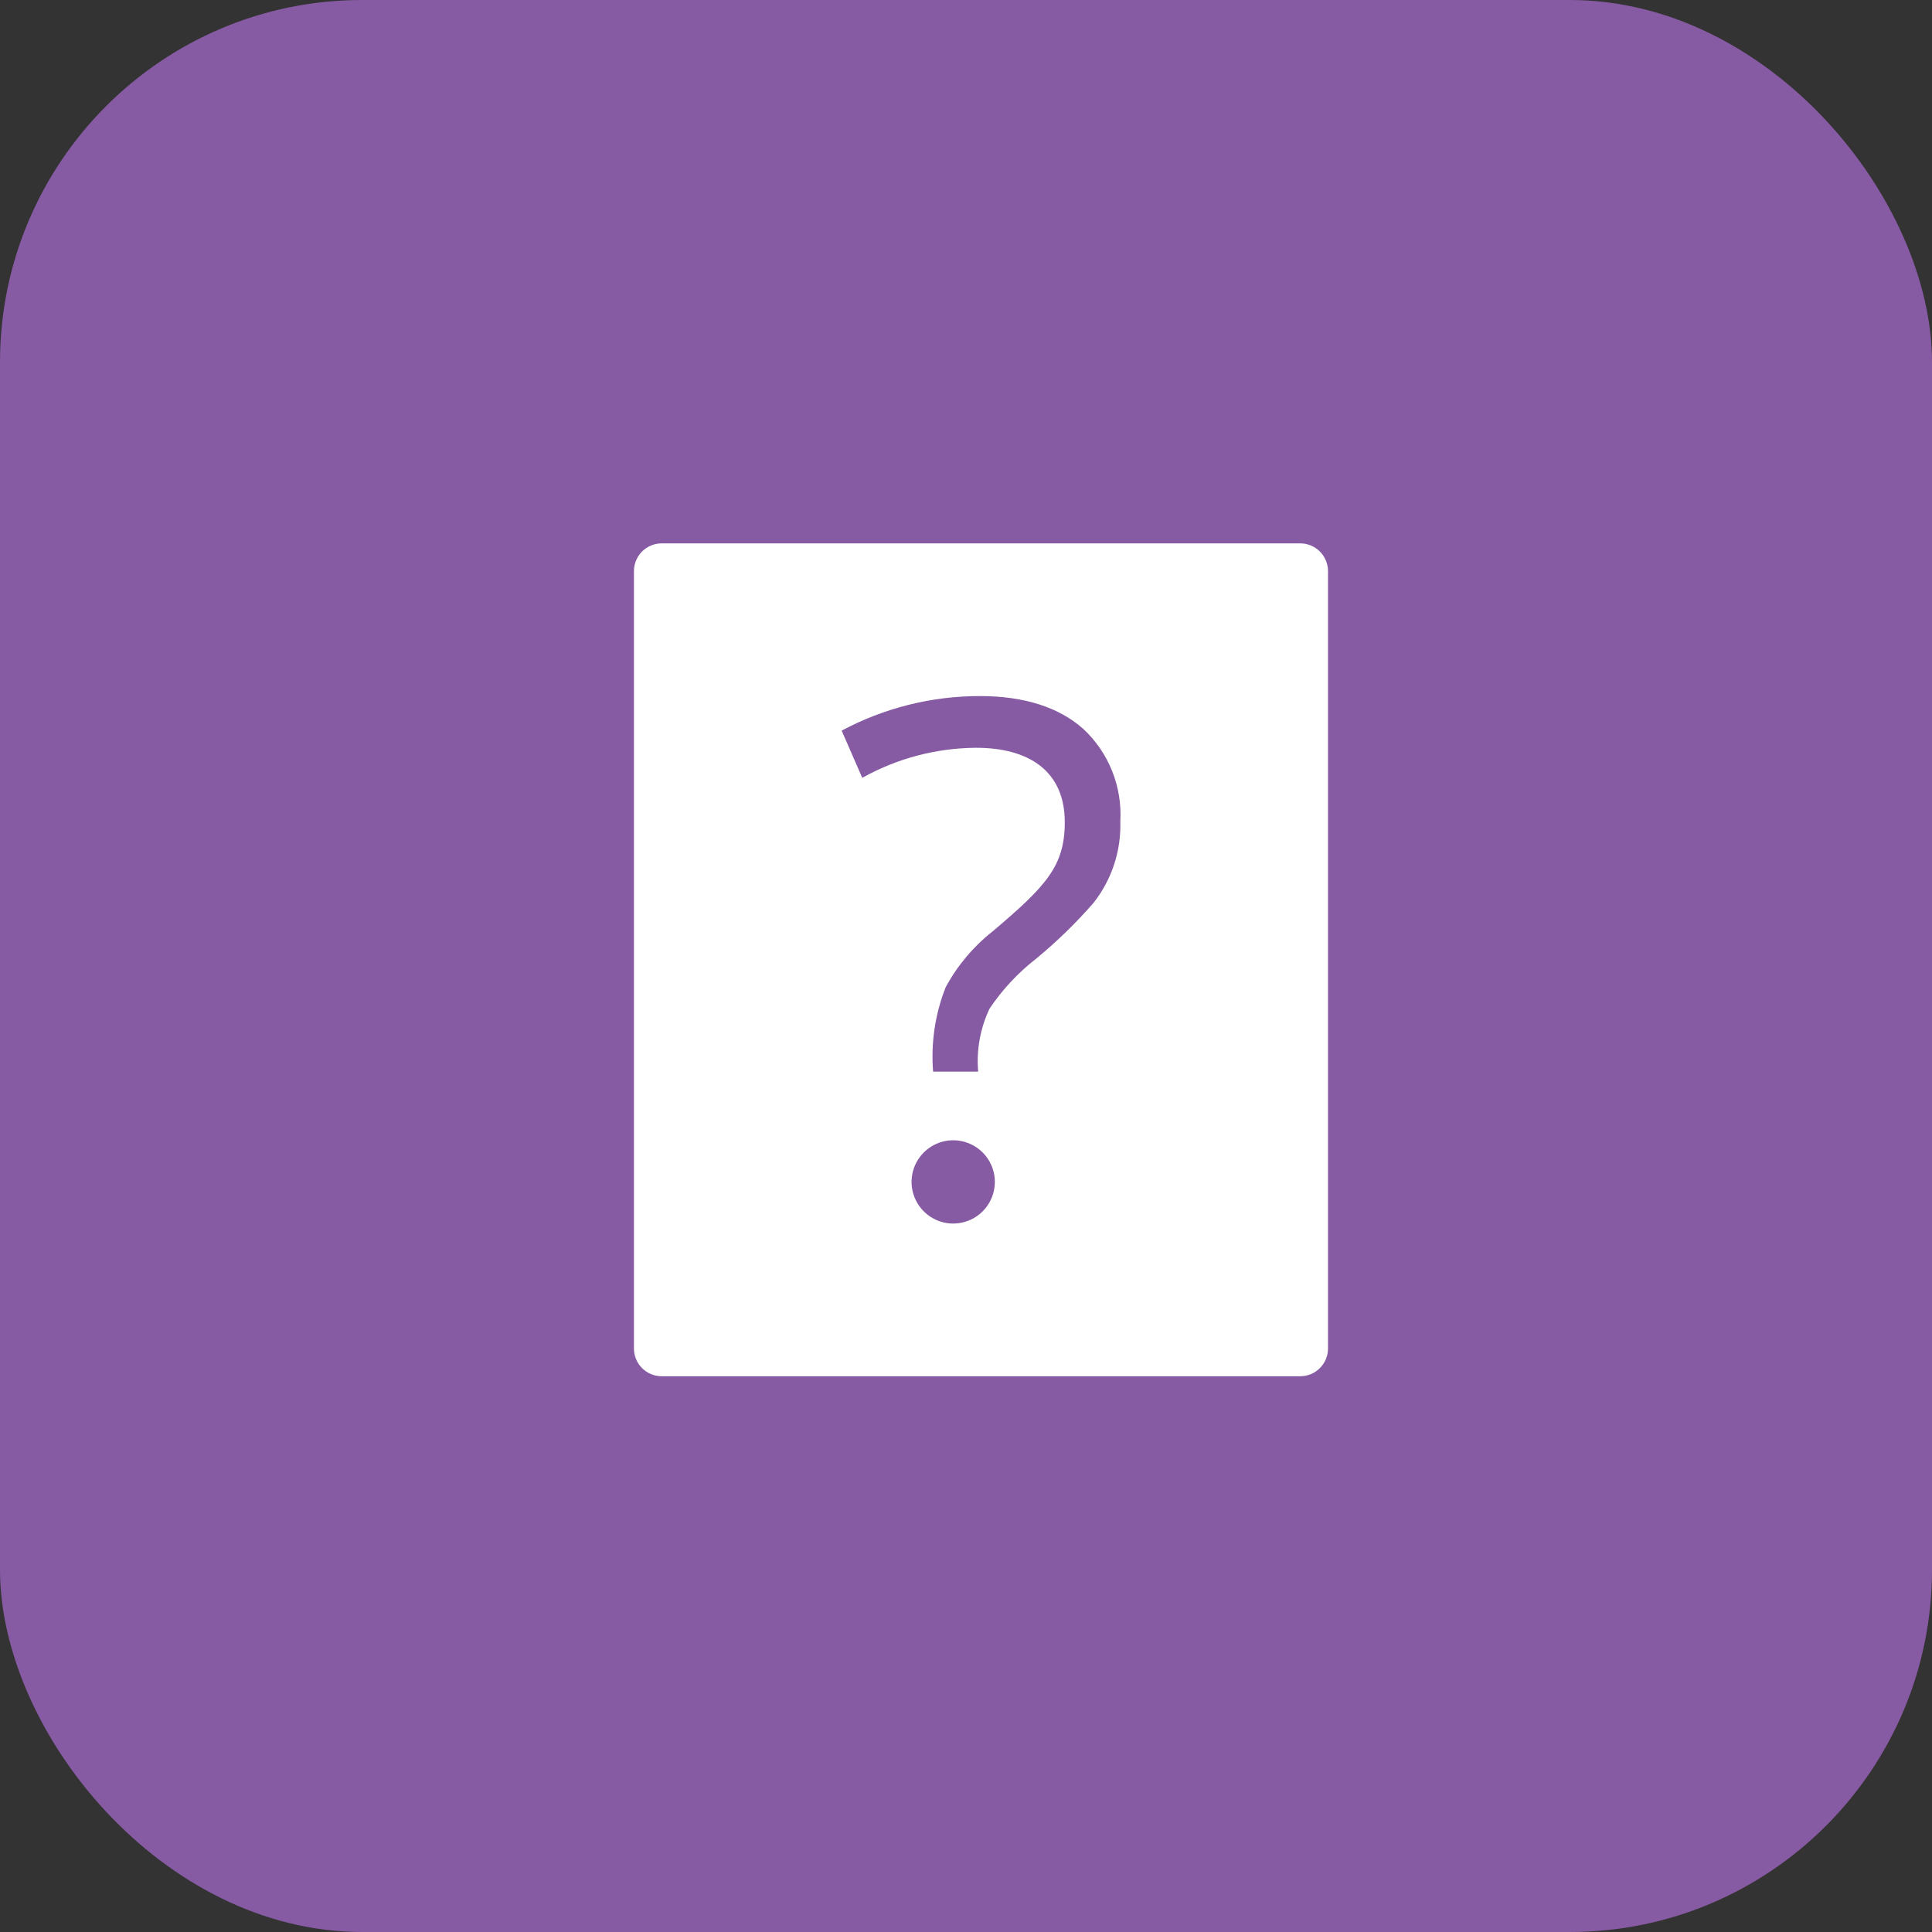
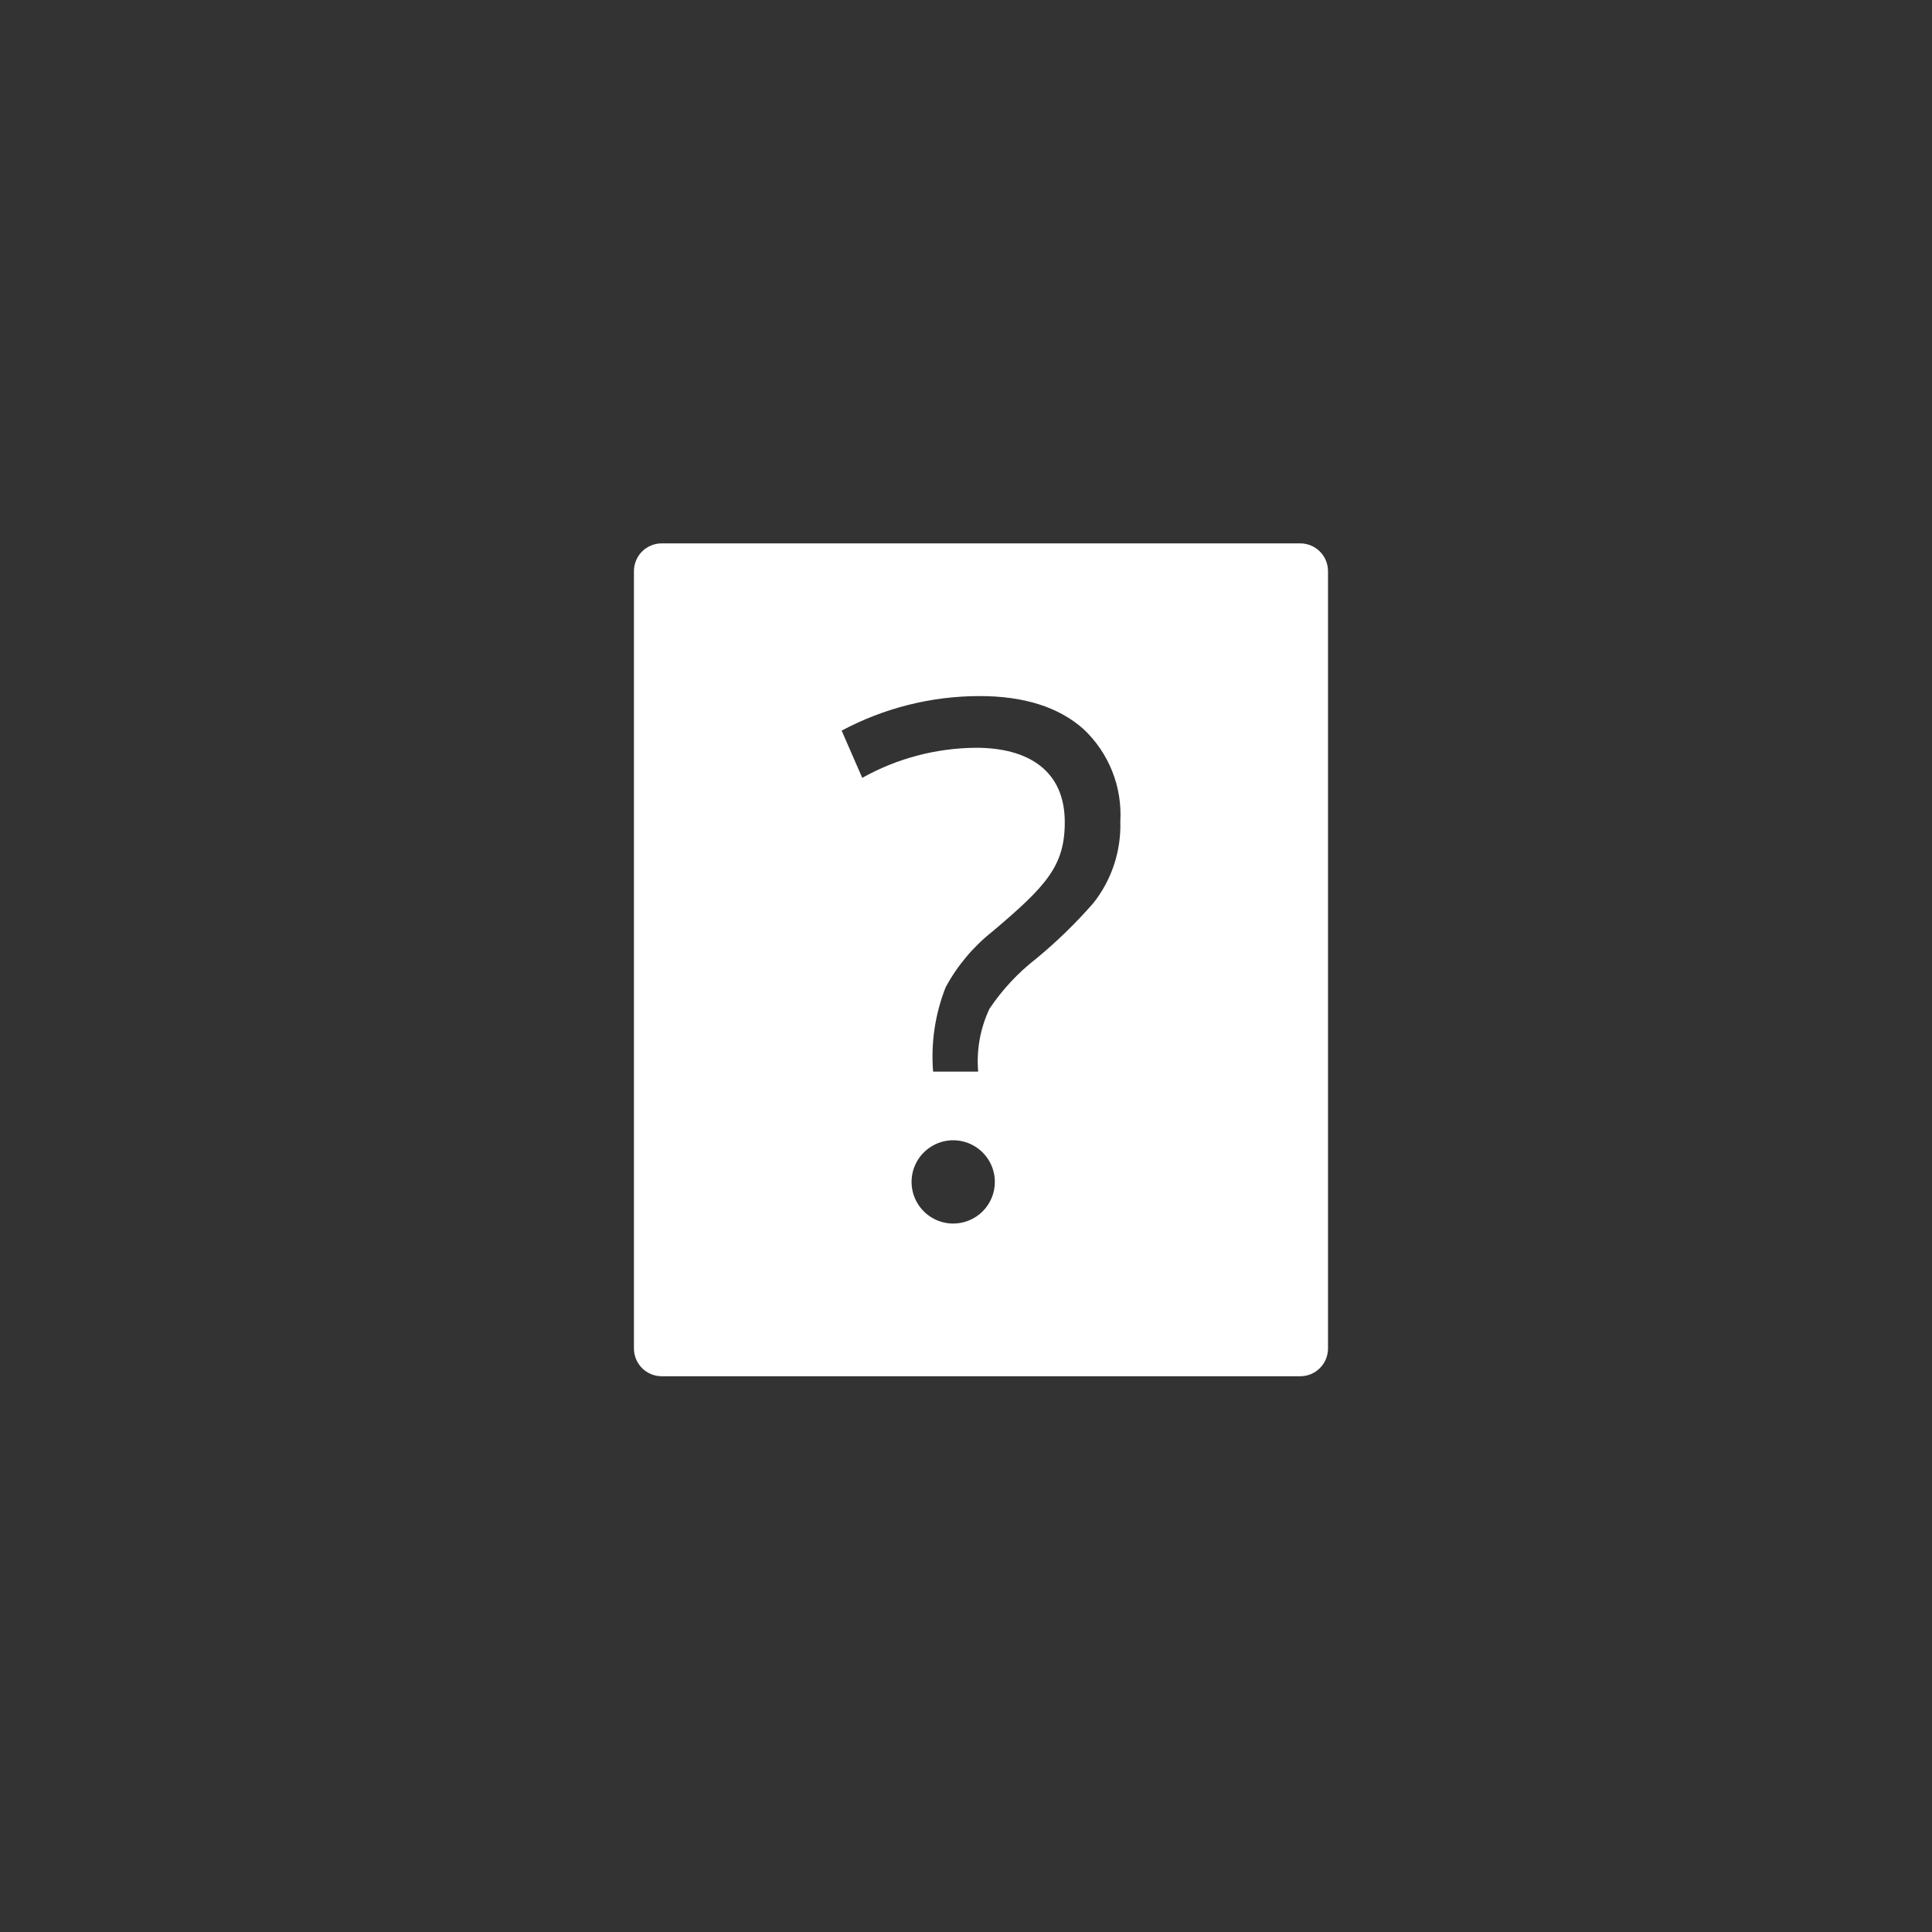
<svg xmlns="http://www.w3.org/2000/svg" width="64" height="64" viewBox="0 0 64 64" fill="none">
  <rect x="0" y="0" width="64" height="64" fill="#333333" stroke="none" />
-   <rect width="64" height="64" rx="12" fill="#875BA3" />
  <g clip-path="url(#clip0_418_18646)">
    <path d="M43.072 18H21.92C21.676 18 21.442 18.097 21.269 18.269C21.097 18.442 21 18.676 21 18.92V44.67C21 44.914 21.097 45.148 21.269 45.321C21.442 45.493 21.676 45.59 21.92 45.59H43.072C43.316 45.59 43.55 45.493 43.722 45.321C43.895 45.148 43.992 44.914 43.992 44.67V18.92C43.992 18.676 43.895 18.442 43.722 18.269C43.55 18.097 43.316 18 43.072 18ZM31.576 40.532C31.303 40.532 31.037 40.451 30.81 40.299C30.583 40.148 30.406 39.932 30.302 39.68C30.197 39.428 30.17 39.151 30.223 38.883C30.276 38.616 30.408 38.37 30.601 38.177C30.794 37.984 31.039 37.853 31.307 37.799C31.575 37.746 31.852 37.773 32.104 37.878C32.356 37.982 32.572 38.159 32.723 38.386C32.875 38.613 32.956 38.88 32.956 39.152C32.956 39.518 32.81 39.869 32.552 40.128C32.293 40.386 31.942 40.532 31.576 40.532ZM37.112 27.211C37.143 28.189 36.827 29.146 36.221 29.913C35.64 30.579 35.005 31.197 34.323 31.758C33.724 32.224 33.202 32.783 32.779 33.414C32.472 34.063 32.342 34.782 32.403 35.498H30.91C30.834 34.547 30.976 33.59 31.327 32.702C31.713 31.988 32.24 31.36 32.877 30.857C34.66 29.349 35.272 28.686 35.272 27.236C35.272 25.526 34.064 24.771 32.334 24.771C31.013 24.78 29.716 25.122 28.563 25.767L27.881 24.203C29.287 23.452 30.856 23.059 32.45 23.058C33.921 23.058 35.067 23.421 35.886 24.146C36.303 24.535 36.629 25.012 36.841 25.542C37.053 26.072 37.145 26.642 37.112 27.211Z" fill="white" />
  </g>
  <defs>
    <clipPath id="clip0_418_18646">
      <rect width="48" height="48" fill="white" transform="translate(8 8)" />
    </clipPath>
  </defs>
</svg>